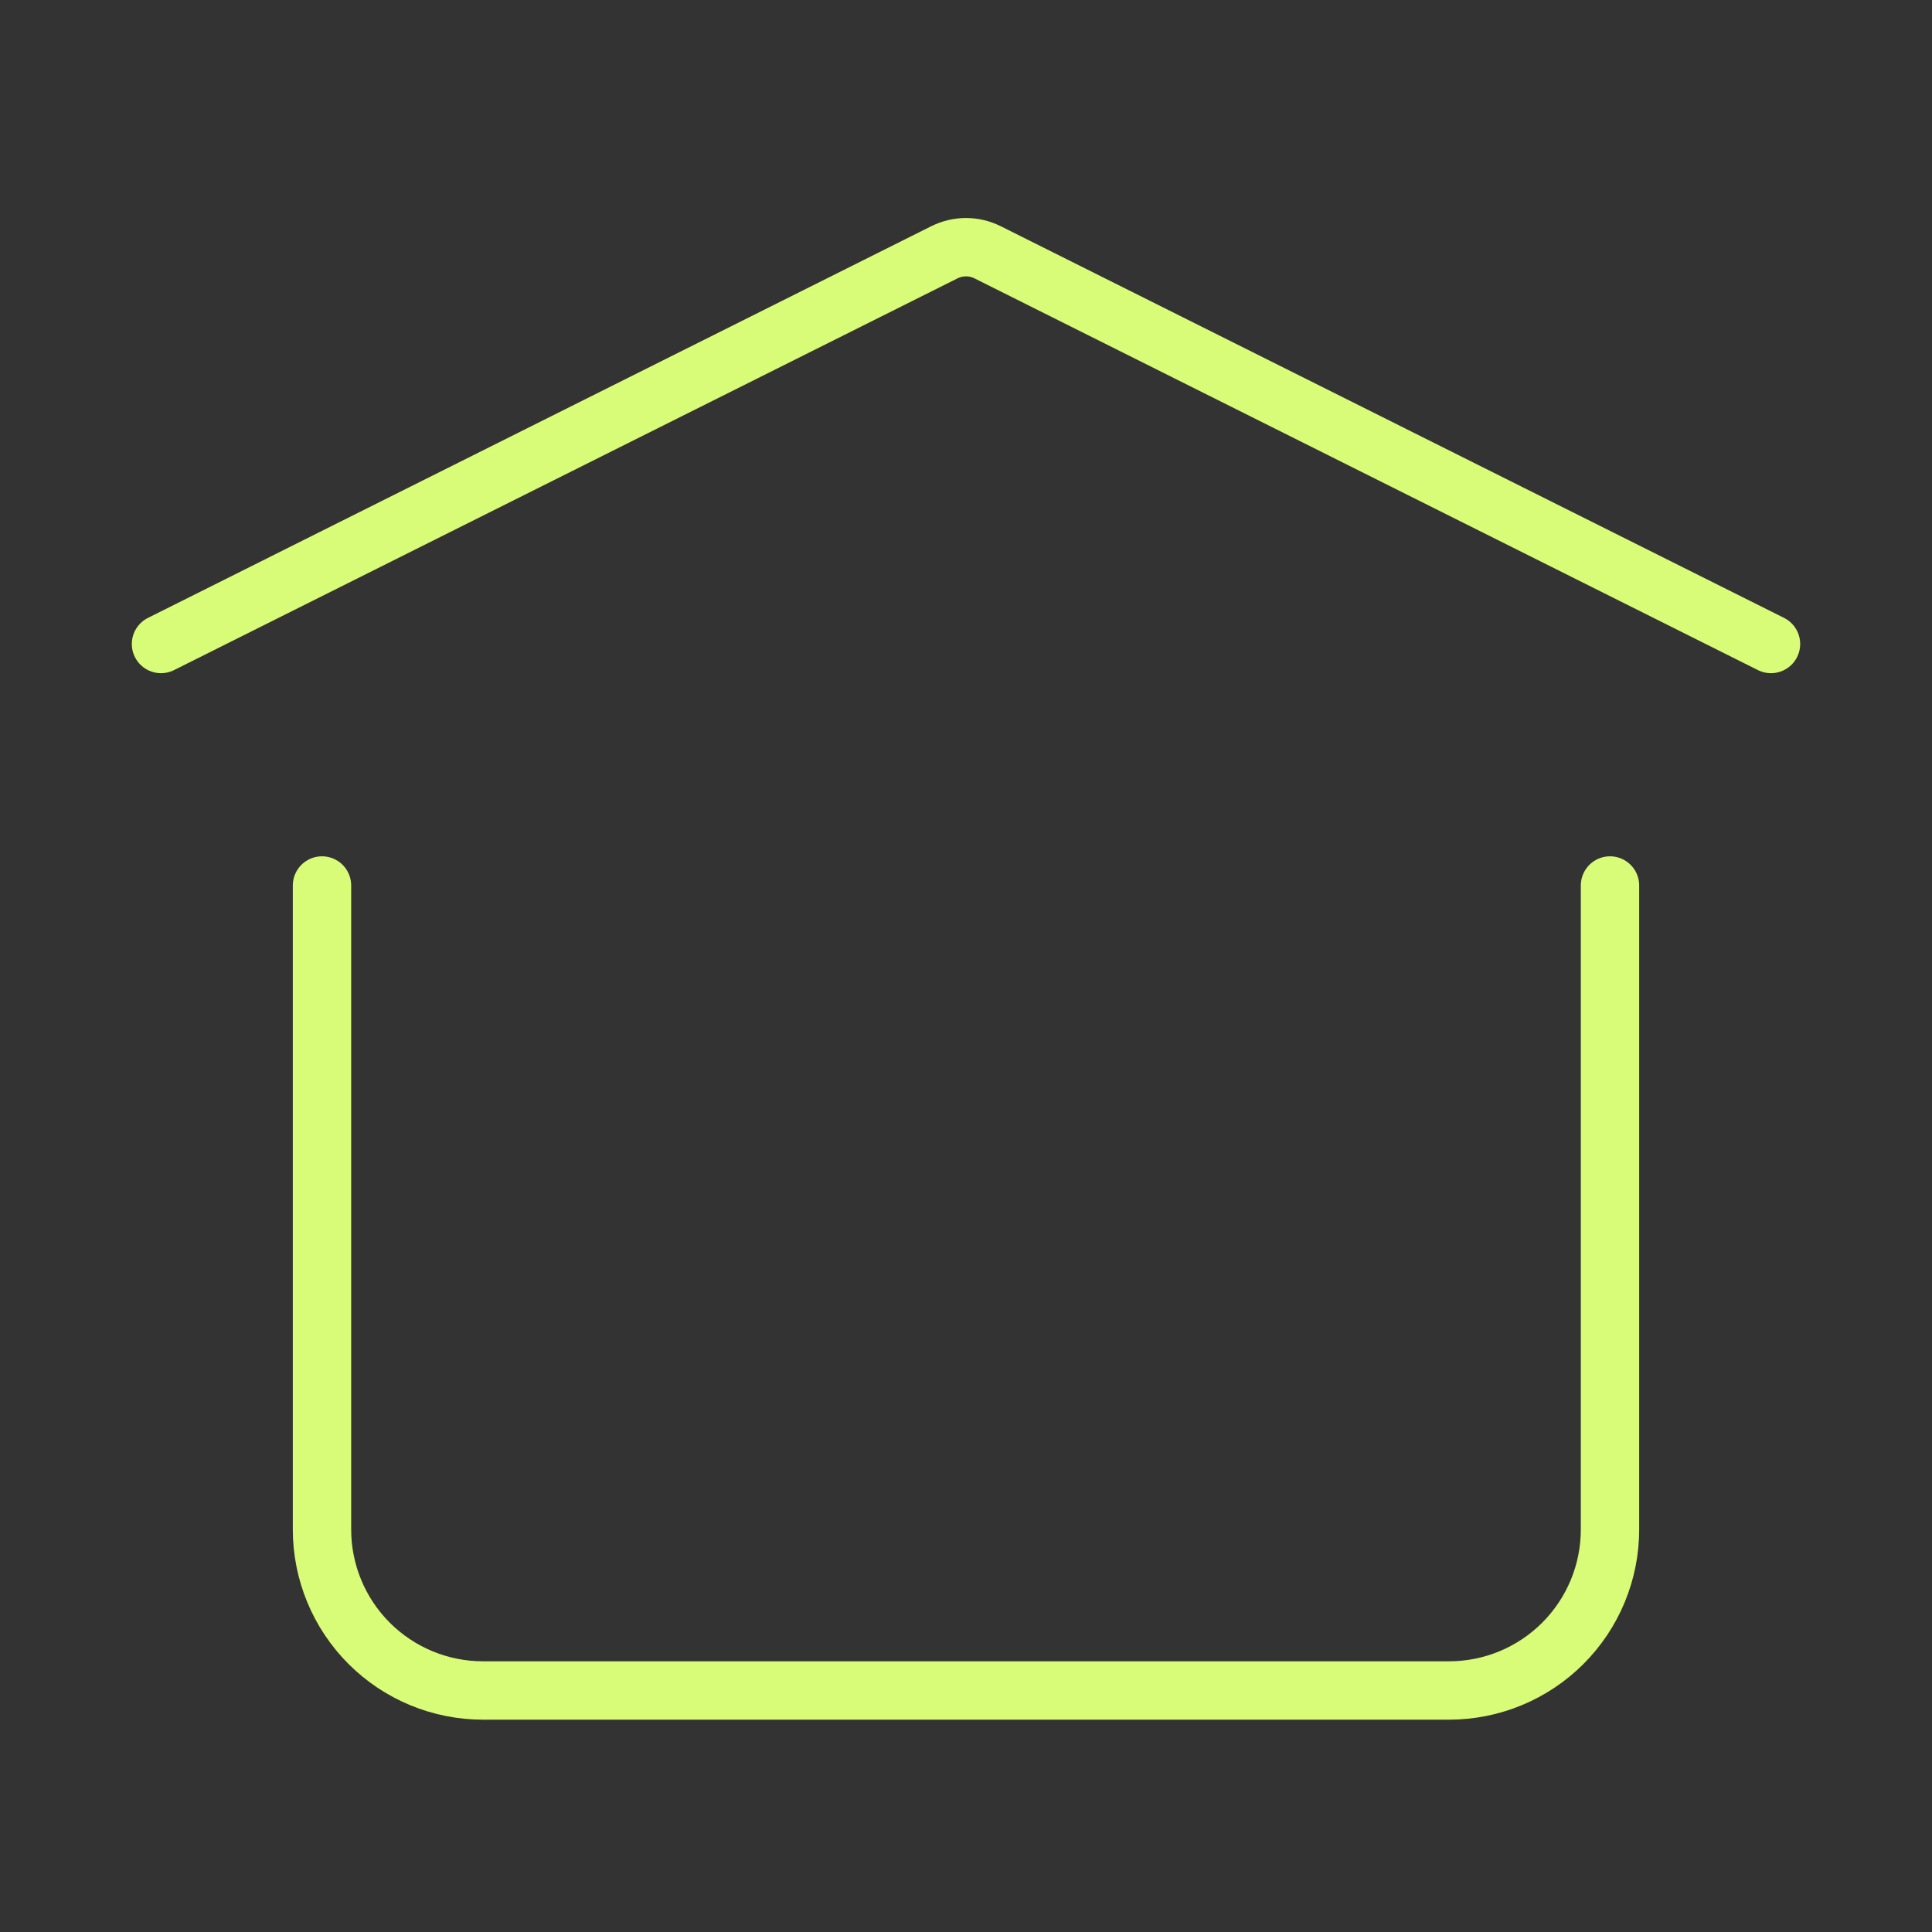
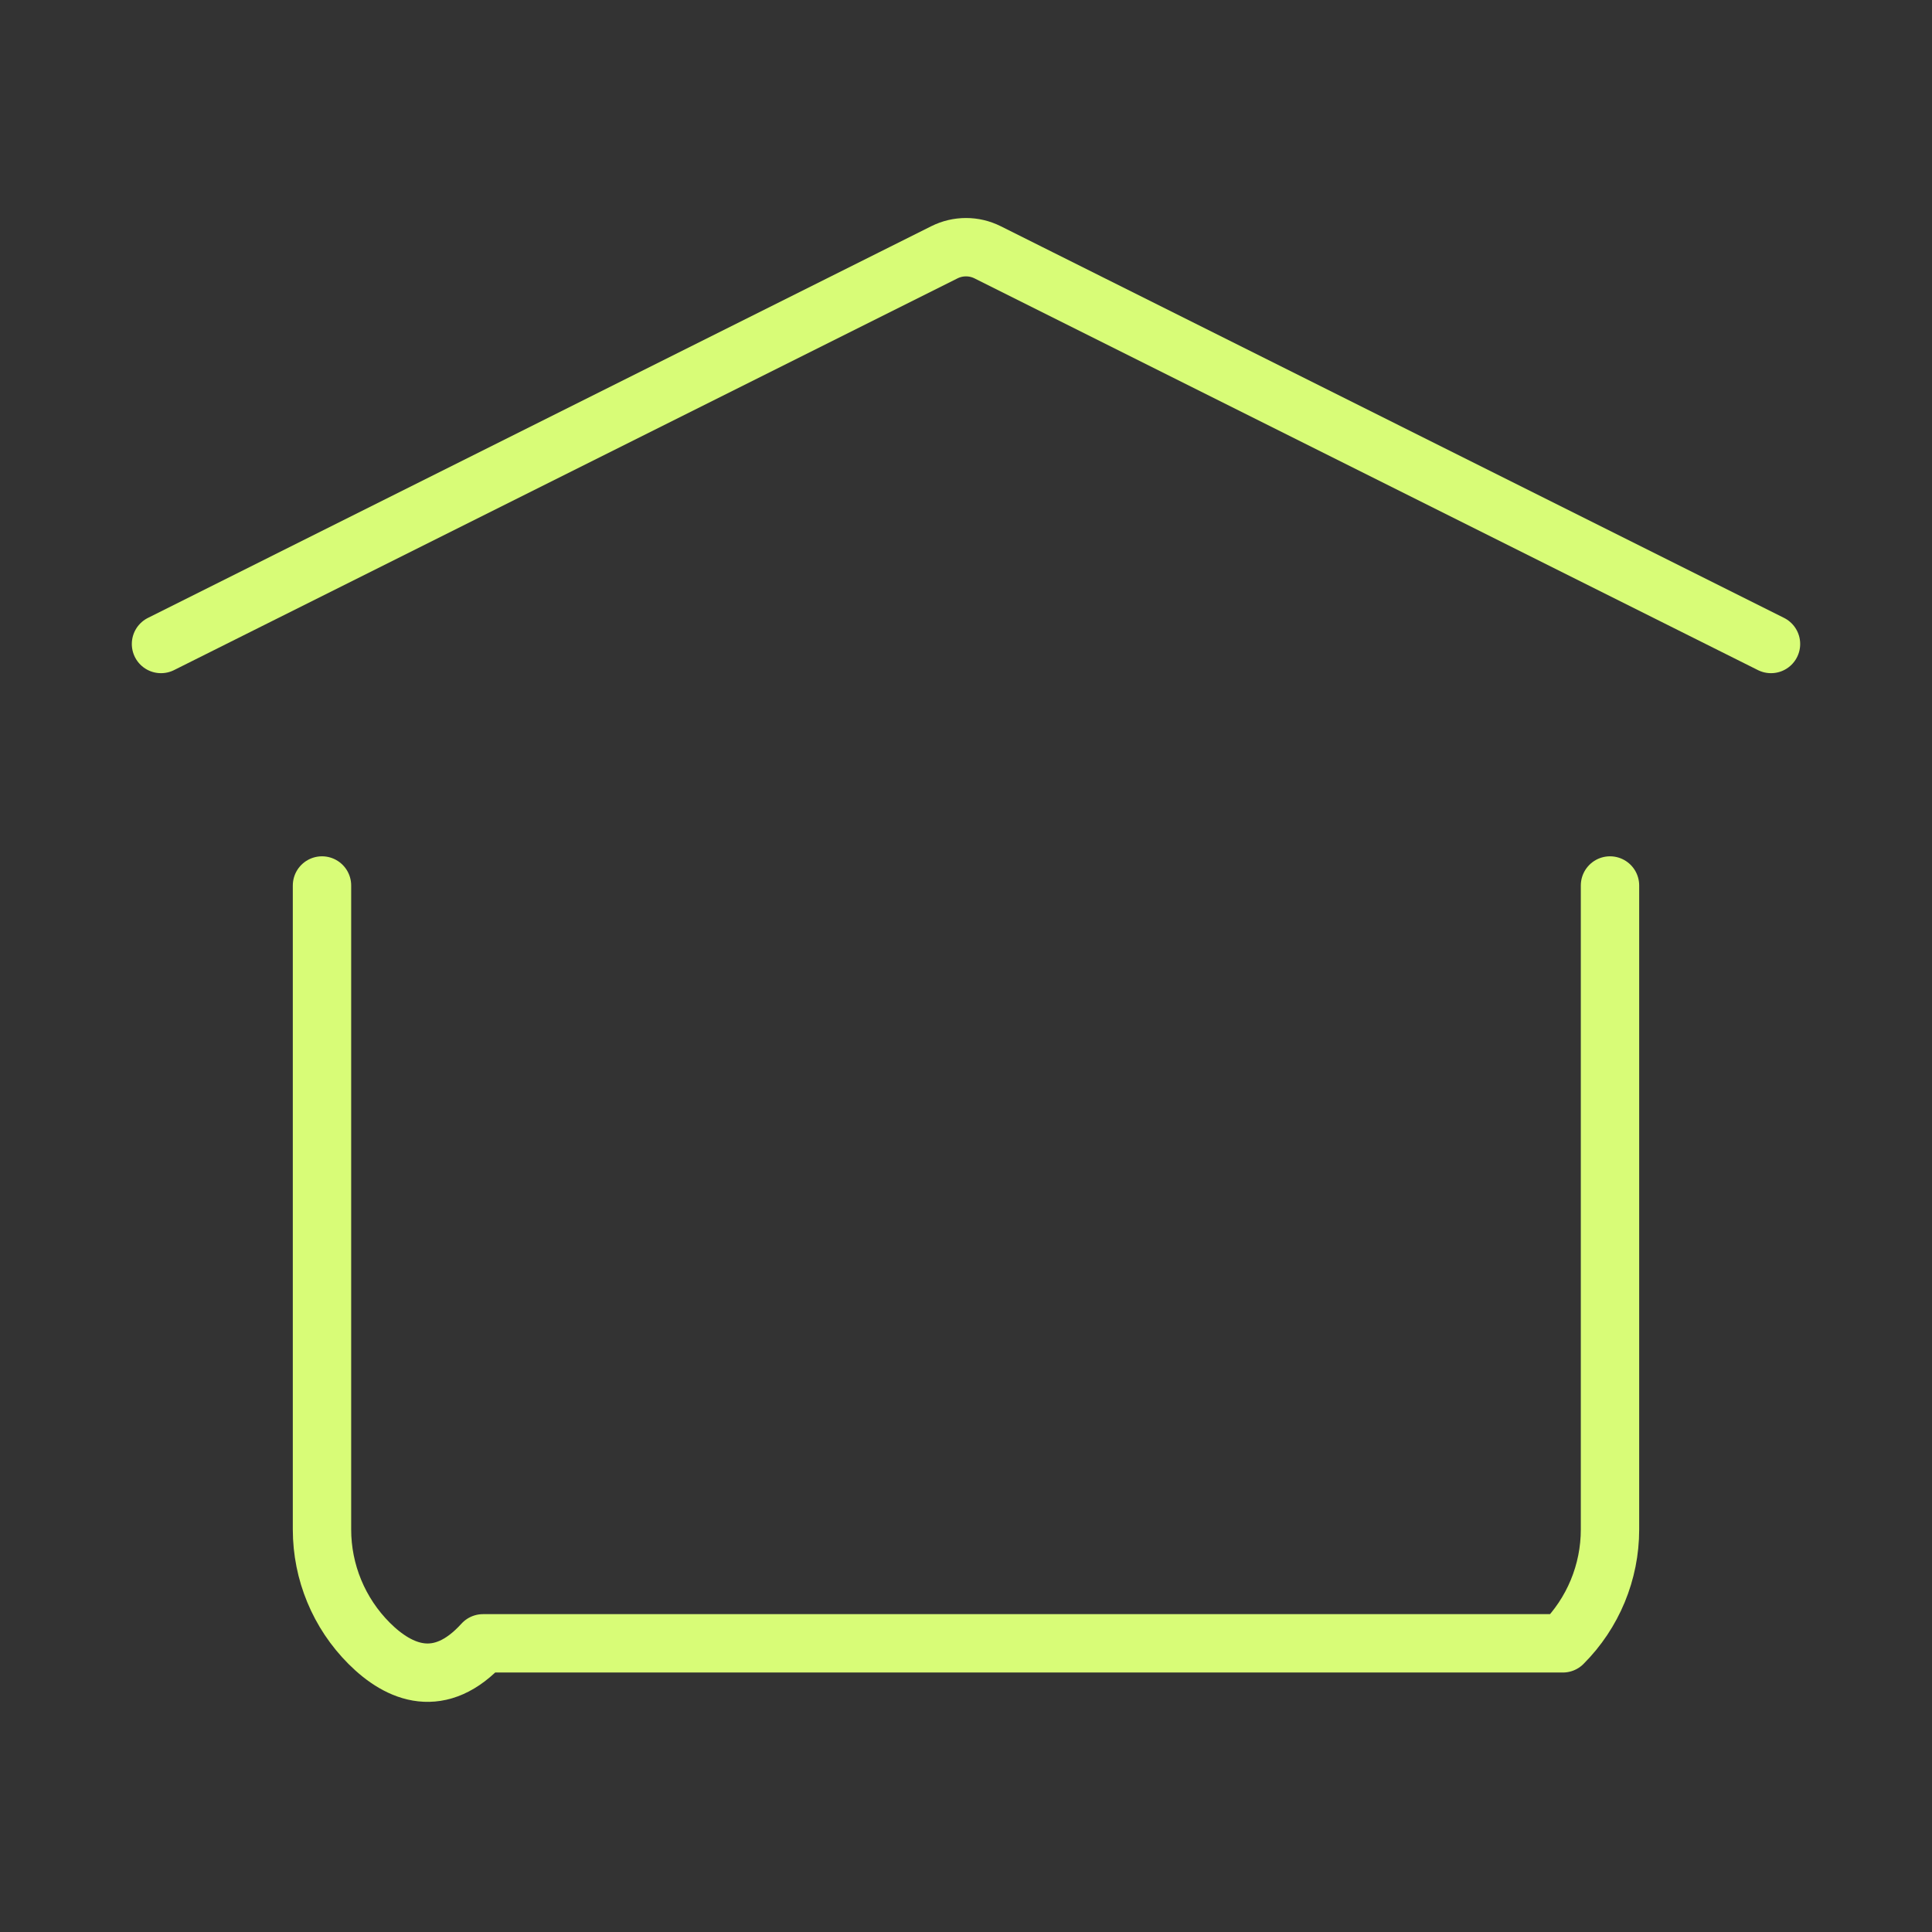
<svg xmlns="http://www.w3.org/2000/svg" width="331" height="331" viewBox="0 0 331 331" fill="none">
  <rect x="0" y="0" width="331" height="331" fill="#333333" stroke="none" />
-   <path d="M27.583 110.332L161.804 43.221C162.951 42.648 164.217 42.35 165.5 42.35C166.783 42.35 168.048 42.648 169.196 43.221L303.416 110.332M275.833 151.707V262.04C275.833 269.356 272.927 276.372 267.754 281.544C262.581 286.717 255.565 289.623 248.25 289.623H82.75C75.434 289.623 68.418 286.717 63.245 281.544C58.073 276.372 55.166 269.356 55.166 262.04V151.707" stroke="#D8FC77" stroke-width="10" stroke-linecap="round" stroke-linejoin="round" />
+   <path d="M27.583 110.332L161.804 43.221C162.951 42.648 164.217 42.35 165.5 42.35C166.783 42.35 168.048 42.648 169.196 43.221L303.416 110.332M275.833 151.707V262.04C275.833 269.356 272.927 276.372 267.754 281.544H82.75C75.434 289.623 68.418 286.717 63.245 281.544C58.073 276.372 55.166 269.356 55.166 262.04V151.707" stroke="#D8FC77" stroke-width="10" stroke-linecap="round" stroke-linejoin="round" />
</svg>